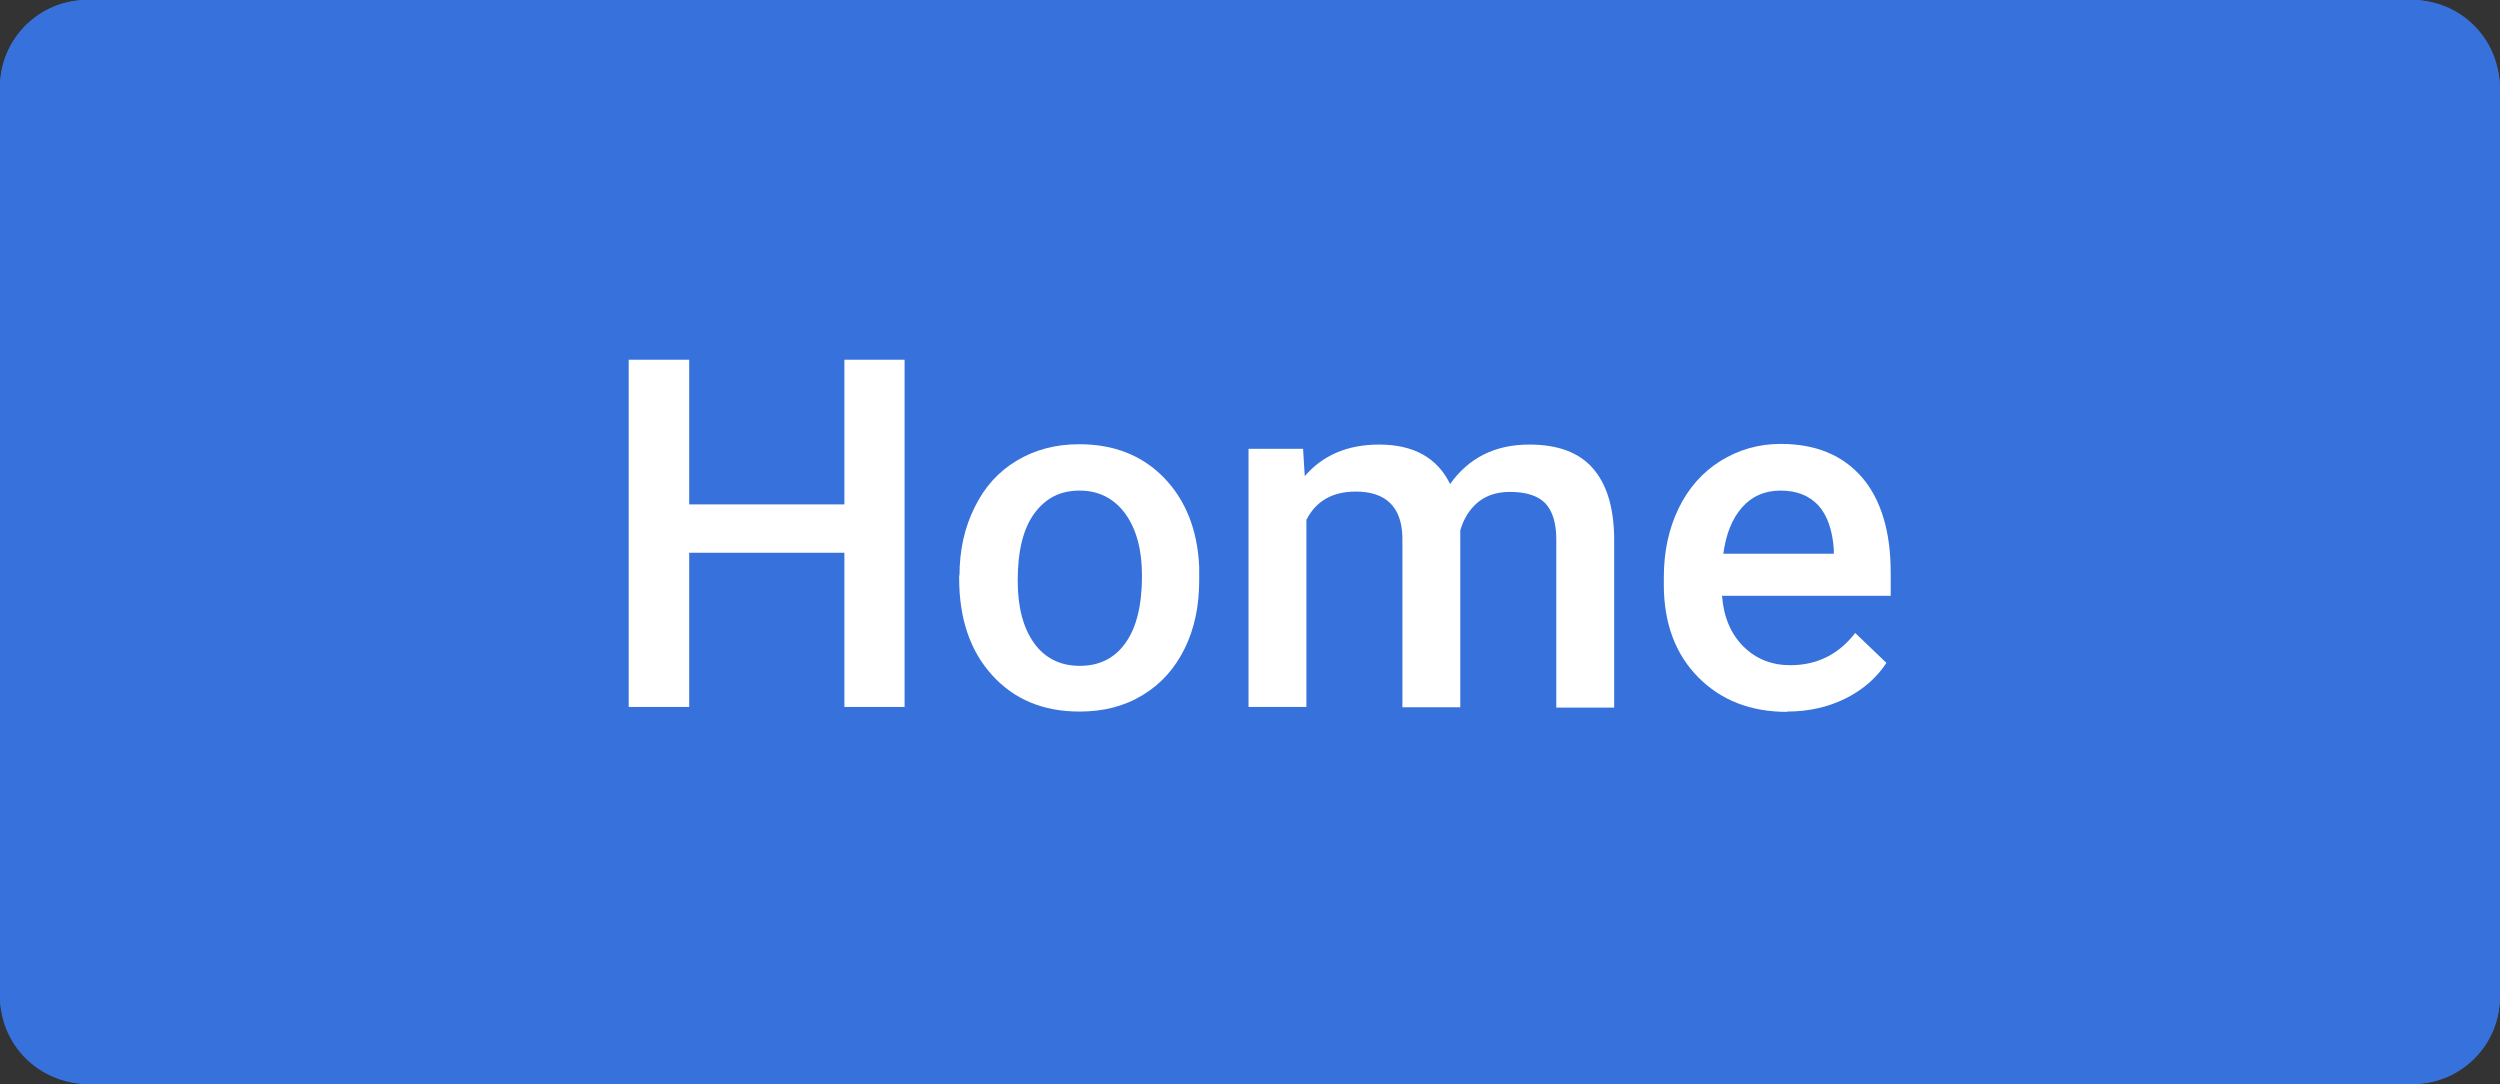
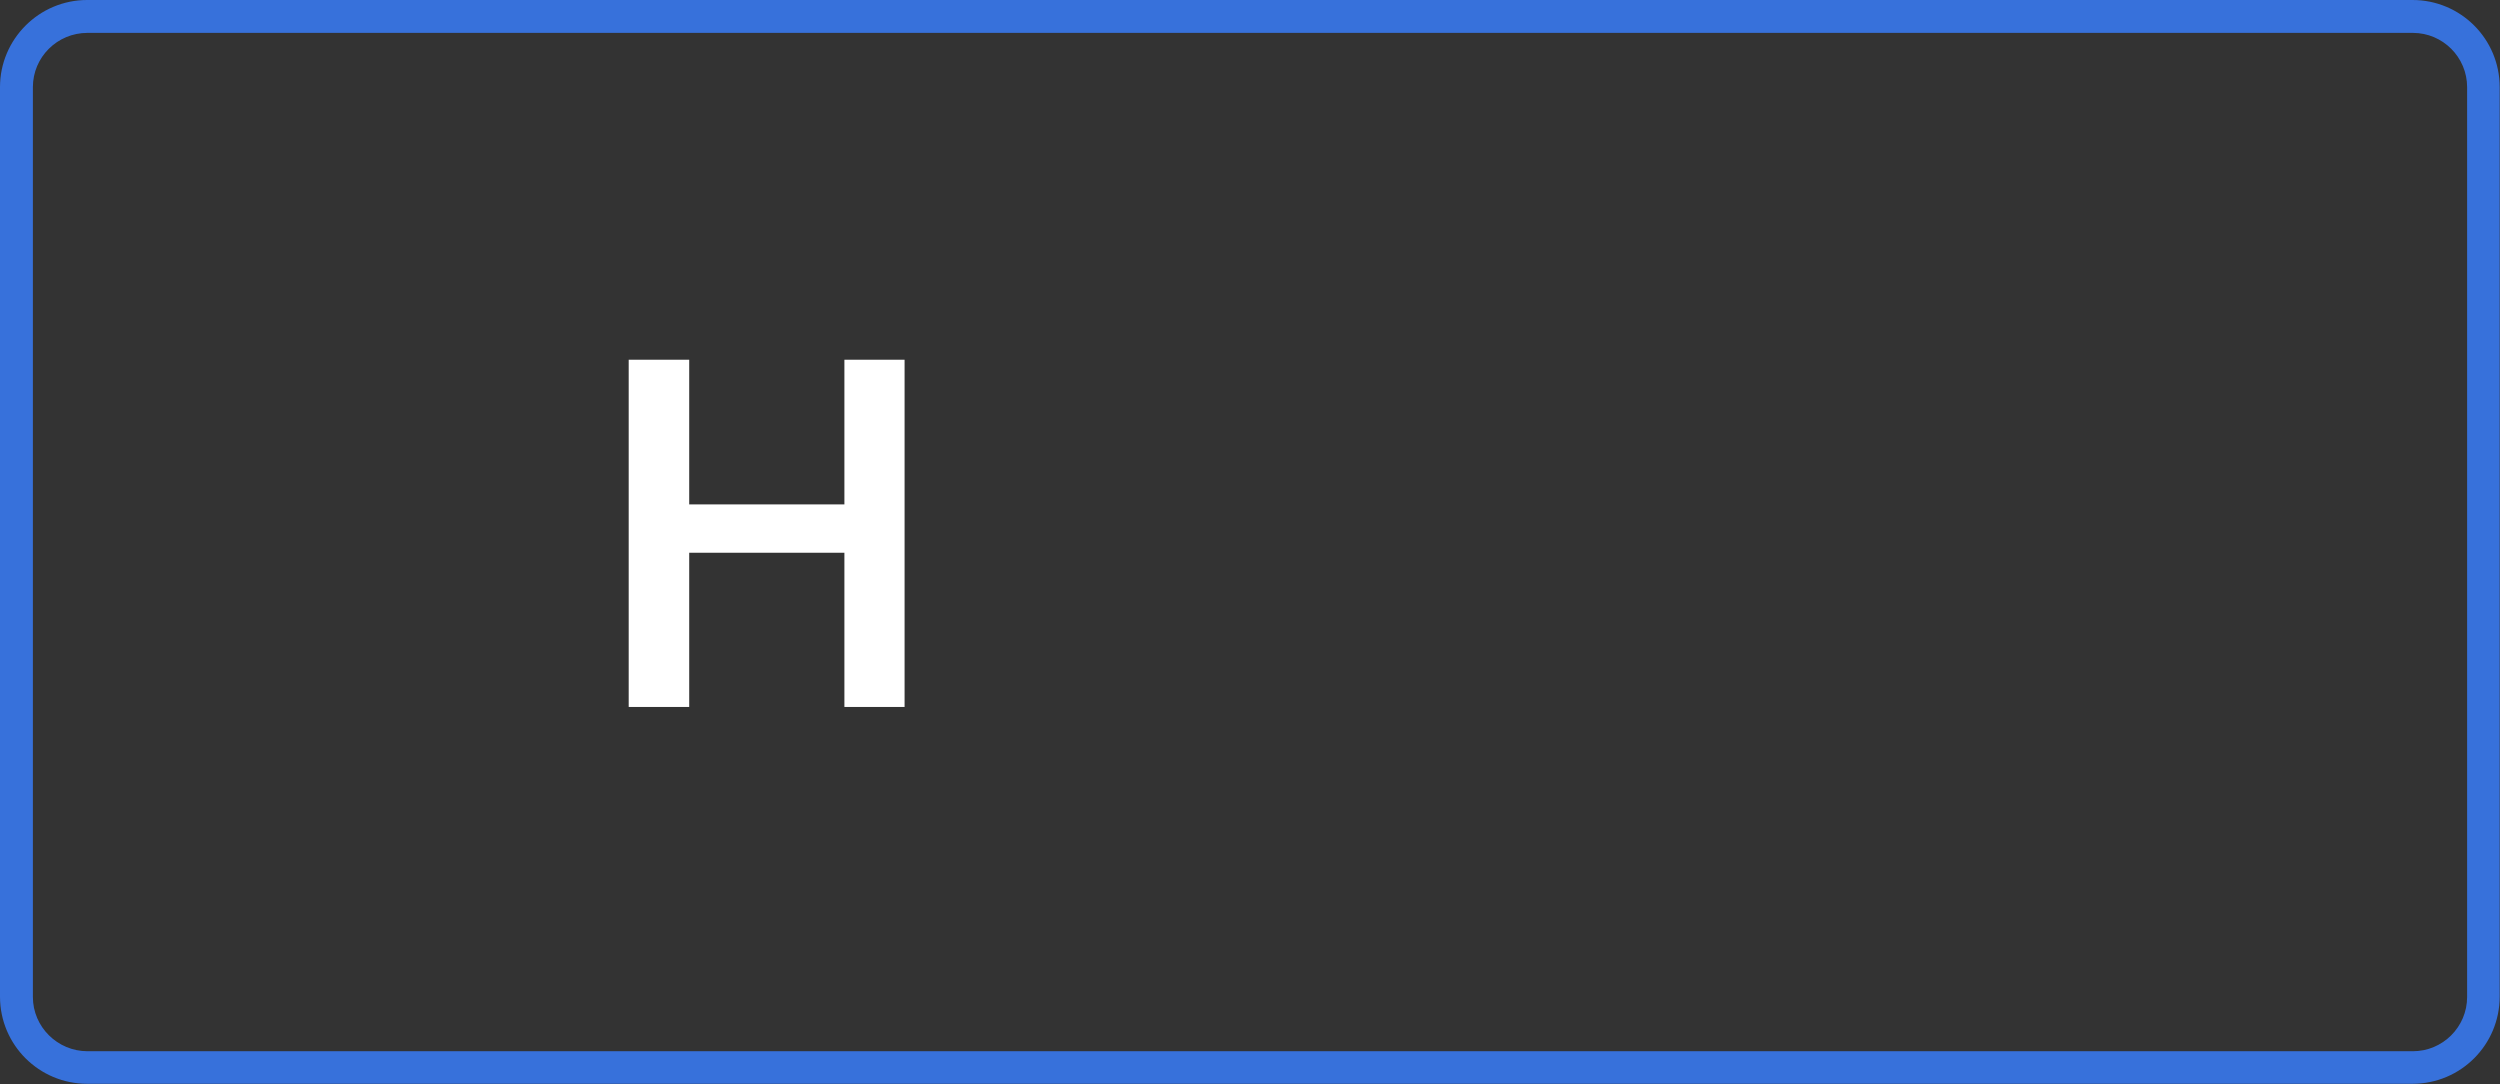
<svg xmlns="http://www.w3.org/2000/svg" id="Layer_1" data-name="Layer 1" viewBox="0 0 76.03 32.97">
  <rect x="0" y="0" width="76.03" height="32.97" fill="#333333" stroke="none" />
  <defs>
    <style>
      .cls-1 {
        fill: #fff;
      }

      .cls-2 {
        fill: #3771db;
      }
    </style>
  </defs>
-   <rect class="cls-2" x="0" y="0" width="76.03" height="32.97" rx="2.65" ry="2.65" />
  <g>
    <path class="cls-1" d="M27.51,21.5h-1.83v-4.69h-4.72v4.69h-1.84v-10.56h1.84v4.4h4.72v-4.4h1.83v10.56Z" />
-     <path class="cls-1" d="M29.18,17.51c0-.77.15-1.46.46-2.08.3-.62.73-1.09,1.28-1.42s1.18-.5,1.9-.5c1.06,0,1.92.34,2.58,1.02.66.68,1.02,1.59,1.07,2.71v.41c0,.77-.14,1.46-.44,2.07-.3.61-.72,1.08-1.28,1.42s-1.19.5-1.92.5c-1.11,0-1.99-.37-2.66-1.11-.67-.74-1-1.72-1-2.95v-.09ZM30.95,17.66c0,.81.17,1.44.5,1.9s.8.69,1.39.69,1.06-.23,1.39-.7c.33-.46.5-1.14.5-2.04,0-.79-.17-1.42-.51-1.89-.34-.46-.8-.7-1.39-.7s-1.03.23-1.37.69c-.34.46-.51,1.14-.51,2.05Z" />
-     <path class="cls-1" d="M39.63,13.66l.05.82c.55-.64,1.31-.96,2.26-.96,1.05,0,1.77.4,2.16,1.2.57-.8,1.37-1.2,2.41-1.2.87,0,1.51.24,1.93.72.42.48.64,1.18.65,2.12v5.16h-1.76v-5.11c0-.5-.11-.86-.33-1.1-.22-.23-.58-.35-1.08-.35-.4,0-.73.11-.98.32s-.43.5-.53.85v5.38s-1.76,0-1.76,0v-5.17c-.02-.92-.5-1.39-1.42-1.39-.71,0-1.21.29-1.5.86v5.69h-1.76v-7.85h1.66Z" />
-     <path class="cls-1" d="M54.36,21.65c-1.12,0-2.02-.35-2.72-1.06-.69-.7-1.04-1.64-1.04-2.81v-.22c0-.78.15-1.48.45-2.1.3-.62.73-1.1,1.27-1.44.55-.34,1.16-.52,1.83-.52,1.07,0,1.89.34,2.48,1.02.58.68.87,1.65.87,2.89v.71h-5.13c.05.65.27,1.16.65,1.54.38.38.86.57,1.43.57.81,0,1.47-.33,1.97-.98l.95.91c-.31.47-.73.83-1.26,1.09-.53.26-1.11.39-1.77.39ZM54.15,14.92c-.48,0-.87.17-1.17.51-.3.34-.49.81-.57,1.41h3.36v-.13c-.04-.59-.2-1.04-.47-1.34-.28-.3-.66-.45-1.15-.45Z" />
  </g>
  <path class="cls-2" d="M73.38,0H2.65C1.19,0,0,1.19,0,2.65v27.66c0,1.47,1.19,2.65,2.65,2.65h70.72c1.47,0,2.65-1.19,2.65-2.65V2.65c0-1.47-1.19-2.65-2.65-2.65ZM75.03,30.32c0,.91-.74,1.65-1.65,1.65H2.66c-.91,0-1.66-.74-1.66-1.65V2.65c0-.91.74-1.65,1.66-1.65h70.72c.91,0,1.65.74,1.65,1.65v27.66Z" />
</svg>